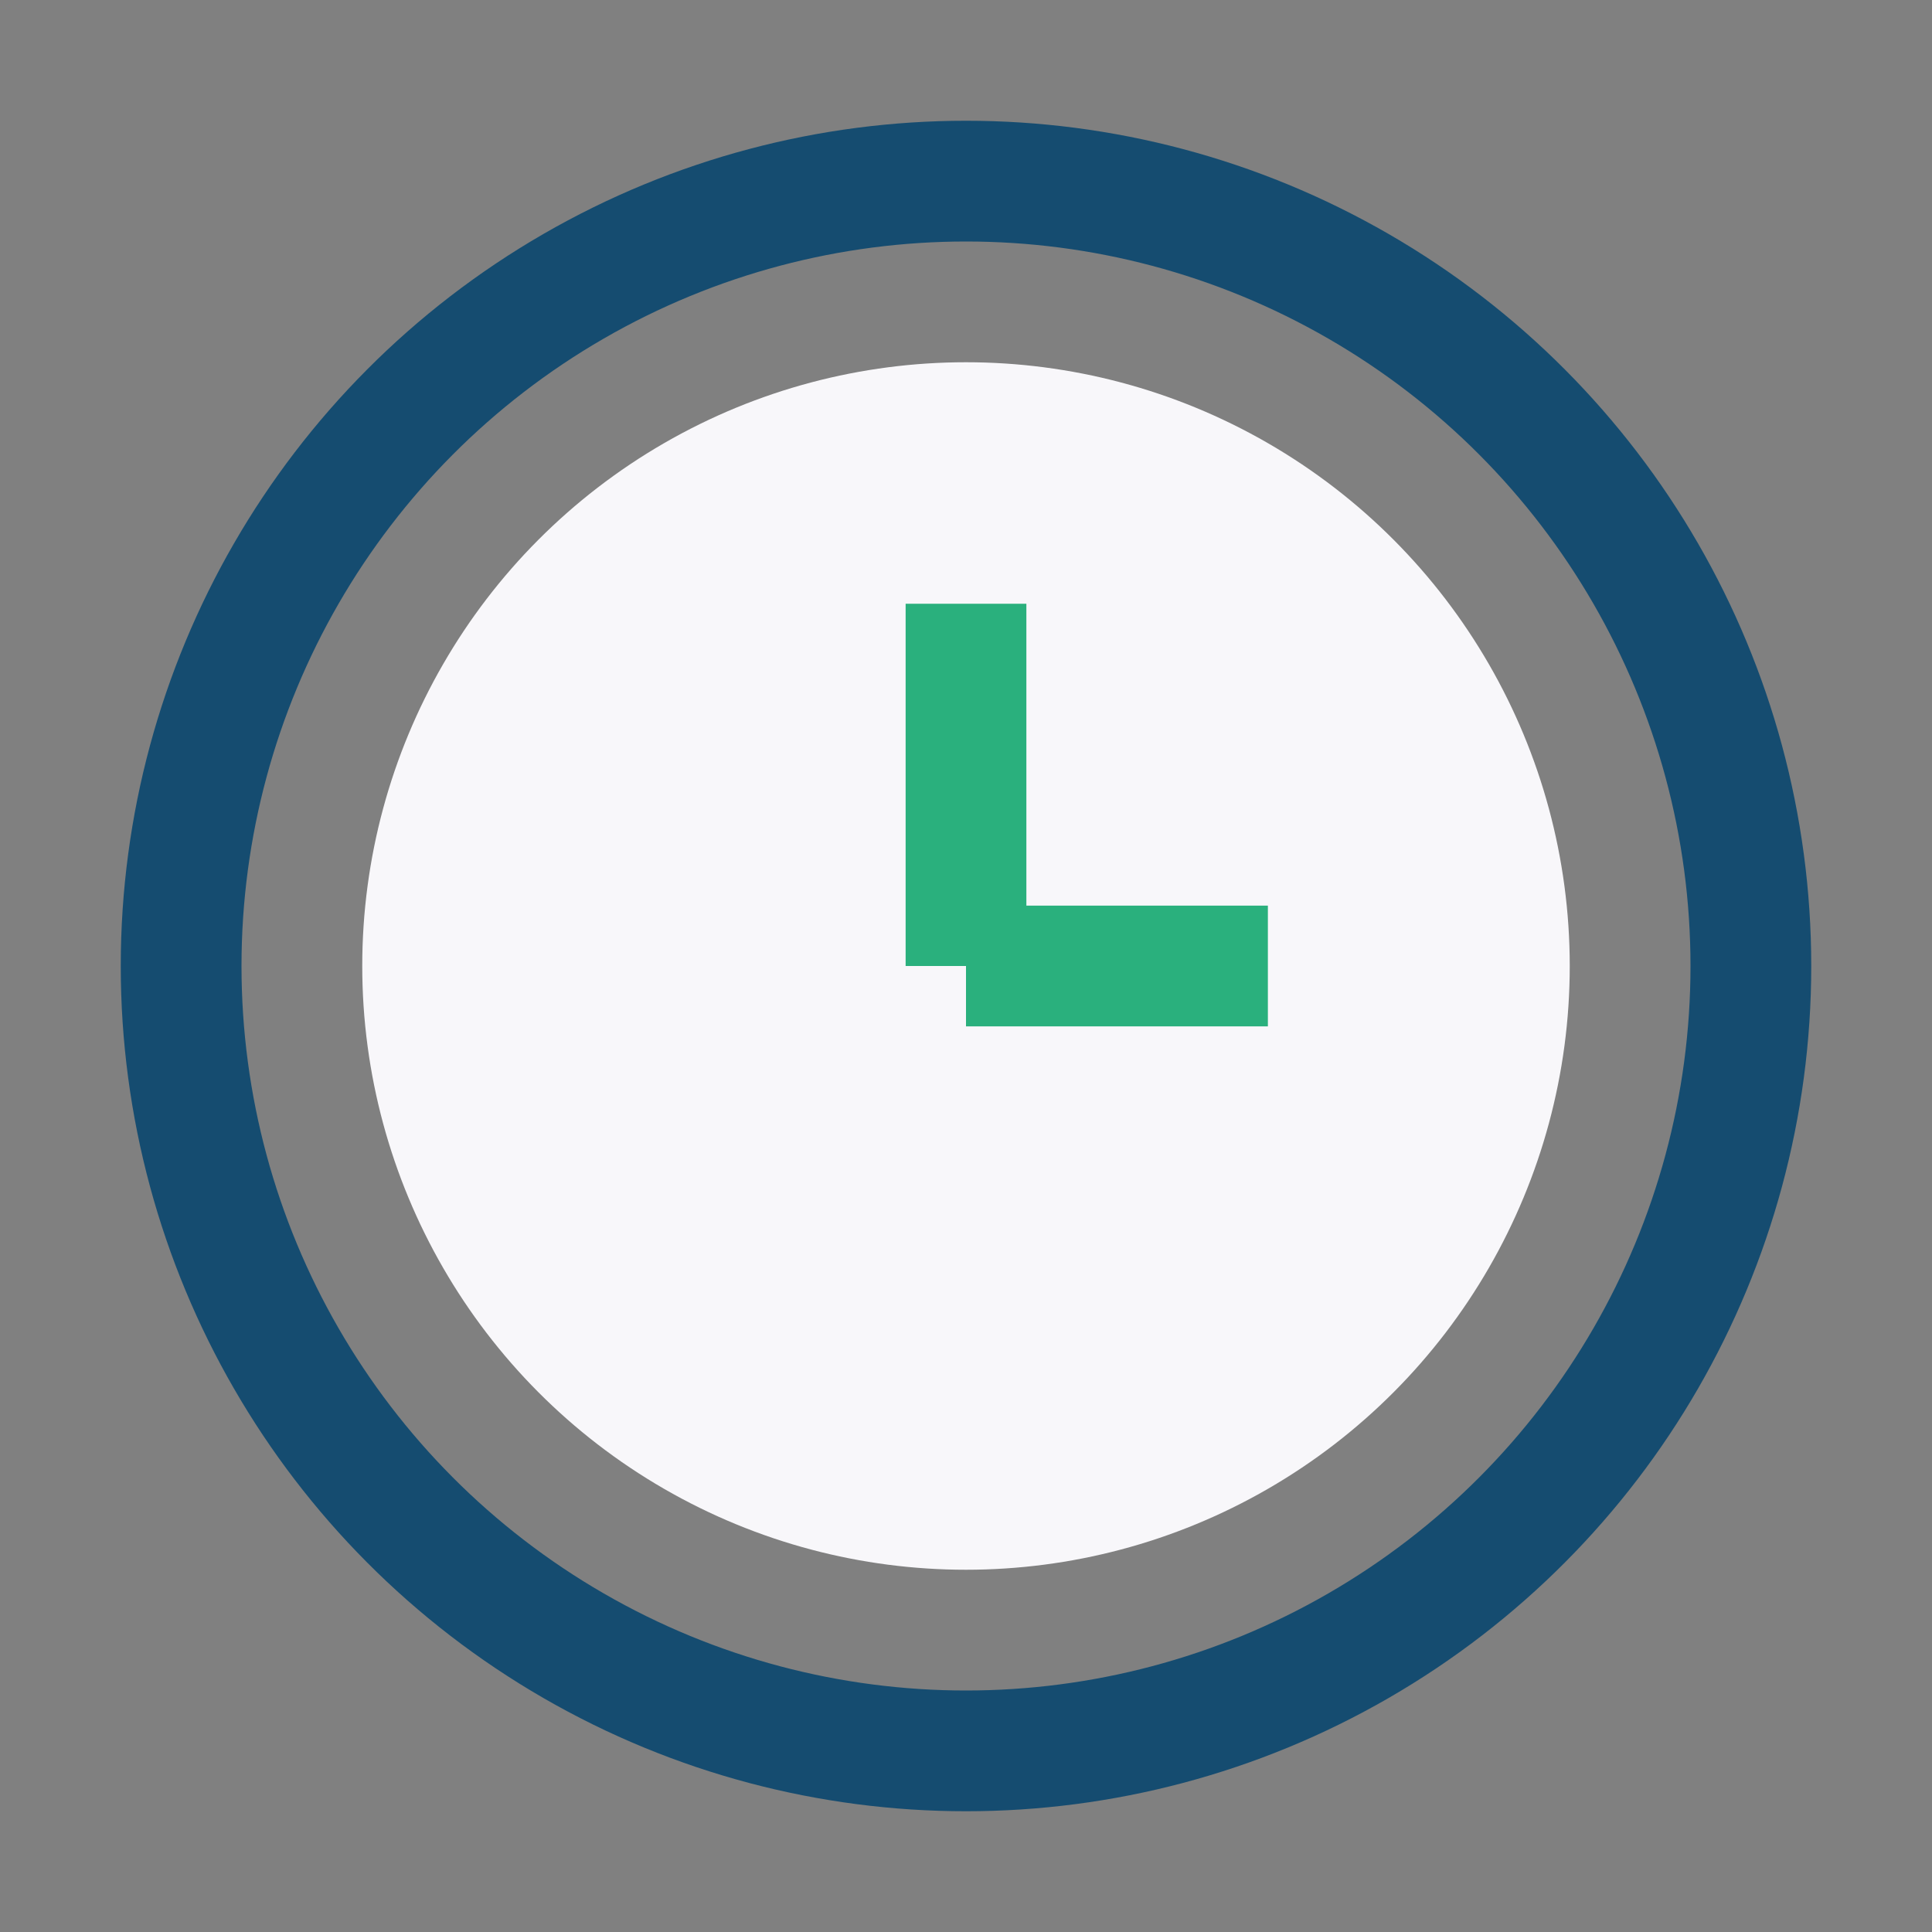
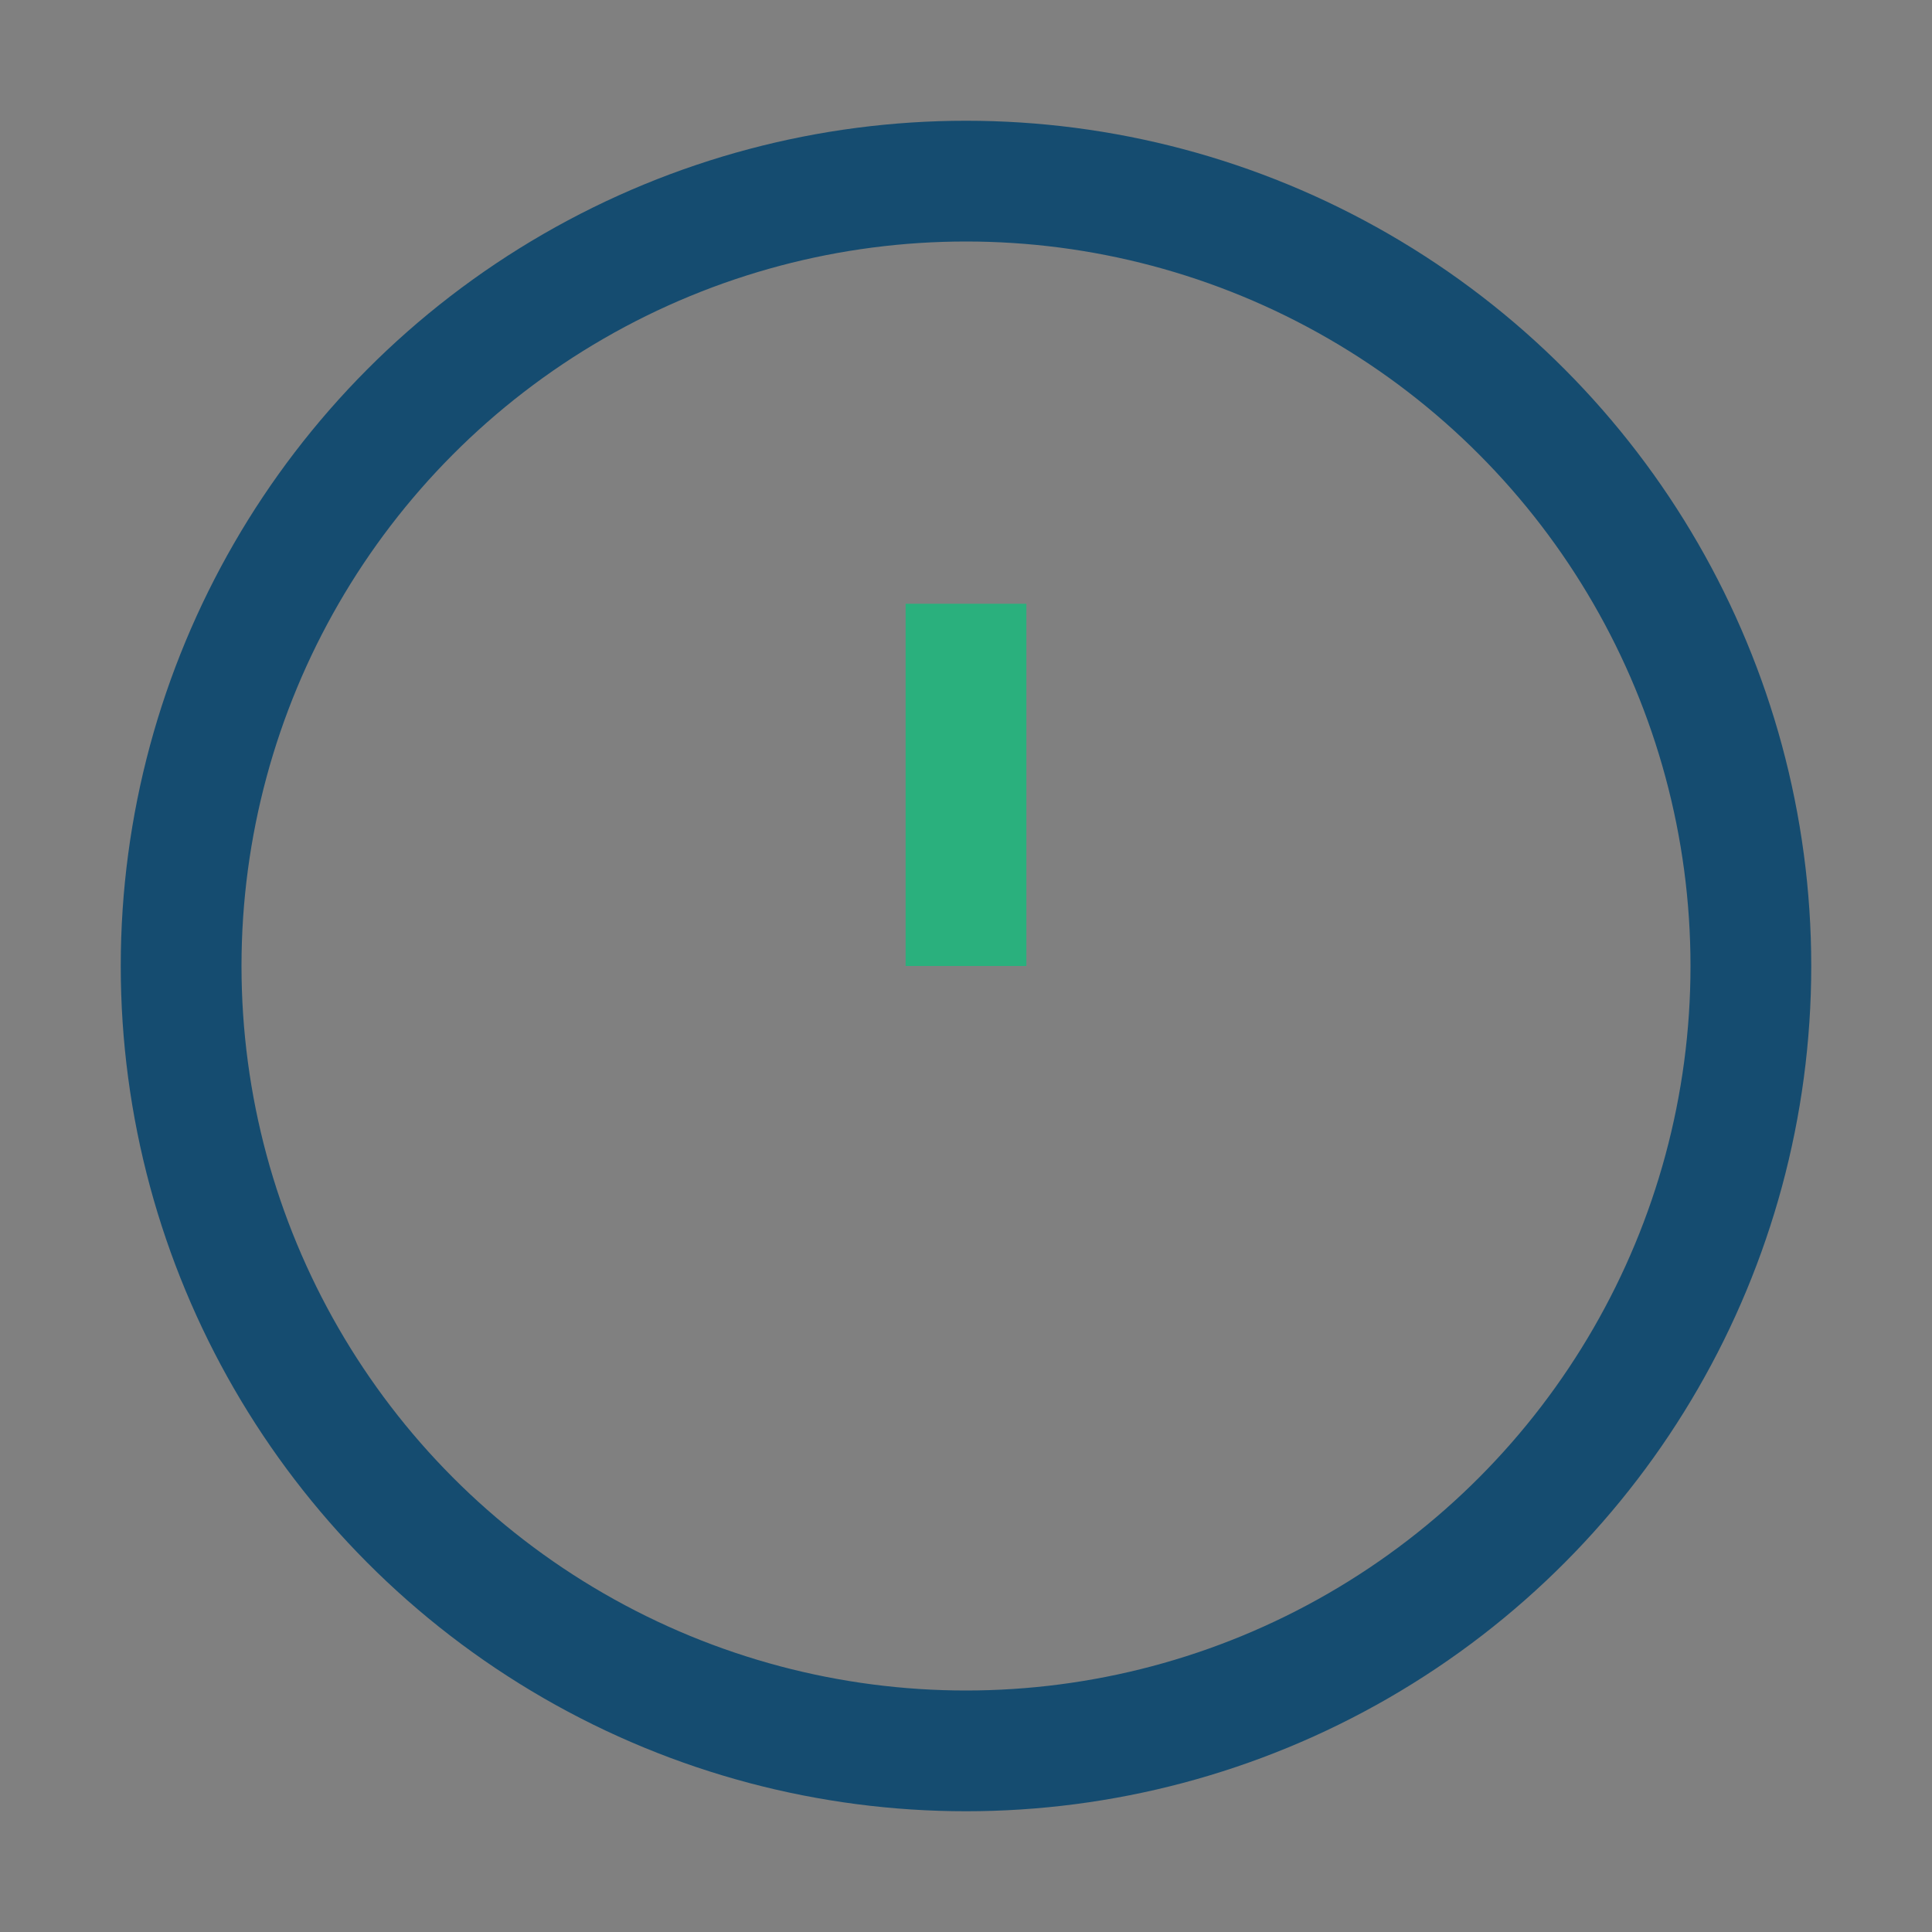
<svg xmlns="http://www.w3.org/2000/svg" width="32" height="32" viewBox="0 0 32 32">
  <rect x="0" y="0" width="32" height="32" fill="#808080" stroke="none" />
  <circle cx="16" cy="16" r="13" fill="none" stroke="#154C70" stroke-width="2" />
-   <circle cx="16" cy="16" r="10" fill="#F8F7FA" />
  <line x1="16" y1="16" x2="16" y2="10" stroke="#2AB07D" stroke-width="2" />
-   <line x1="16" y1="16" x2="21" y2="16" stroke="#2AB07D" stroke-width="2" />
</svg>